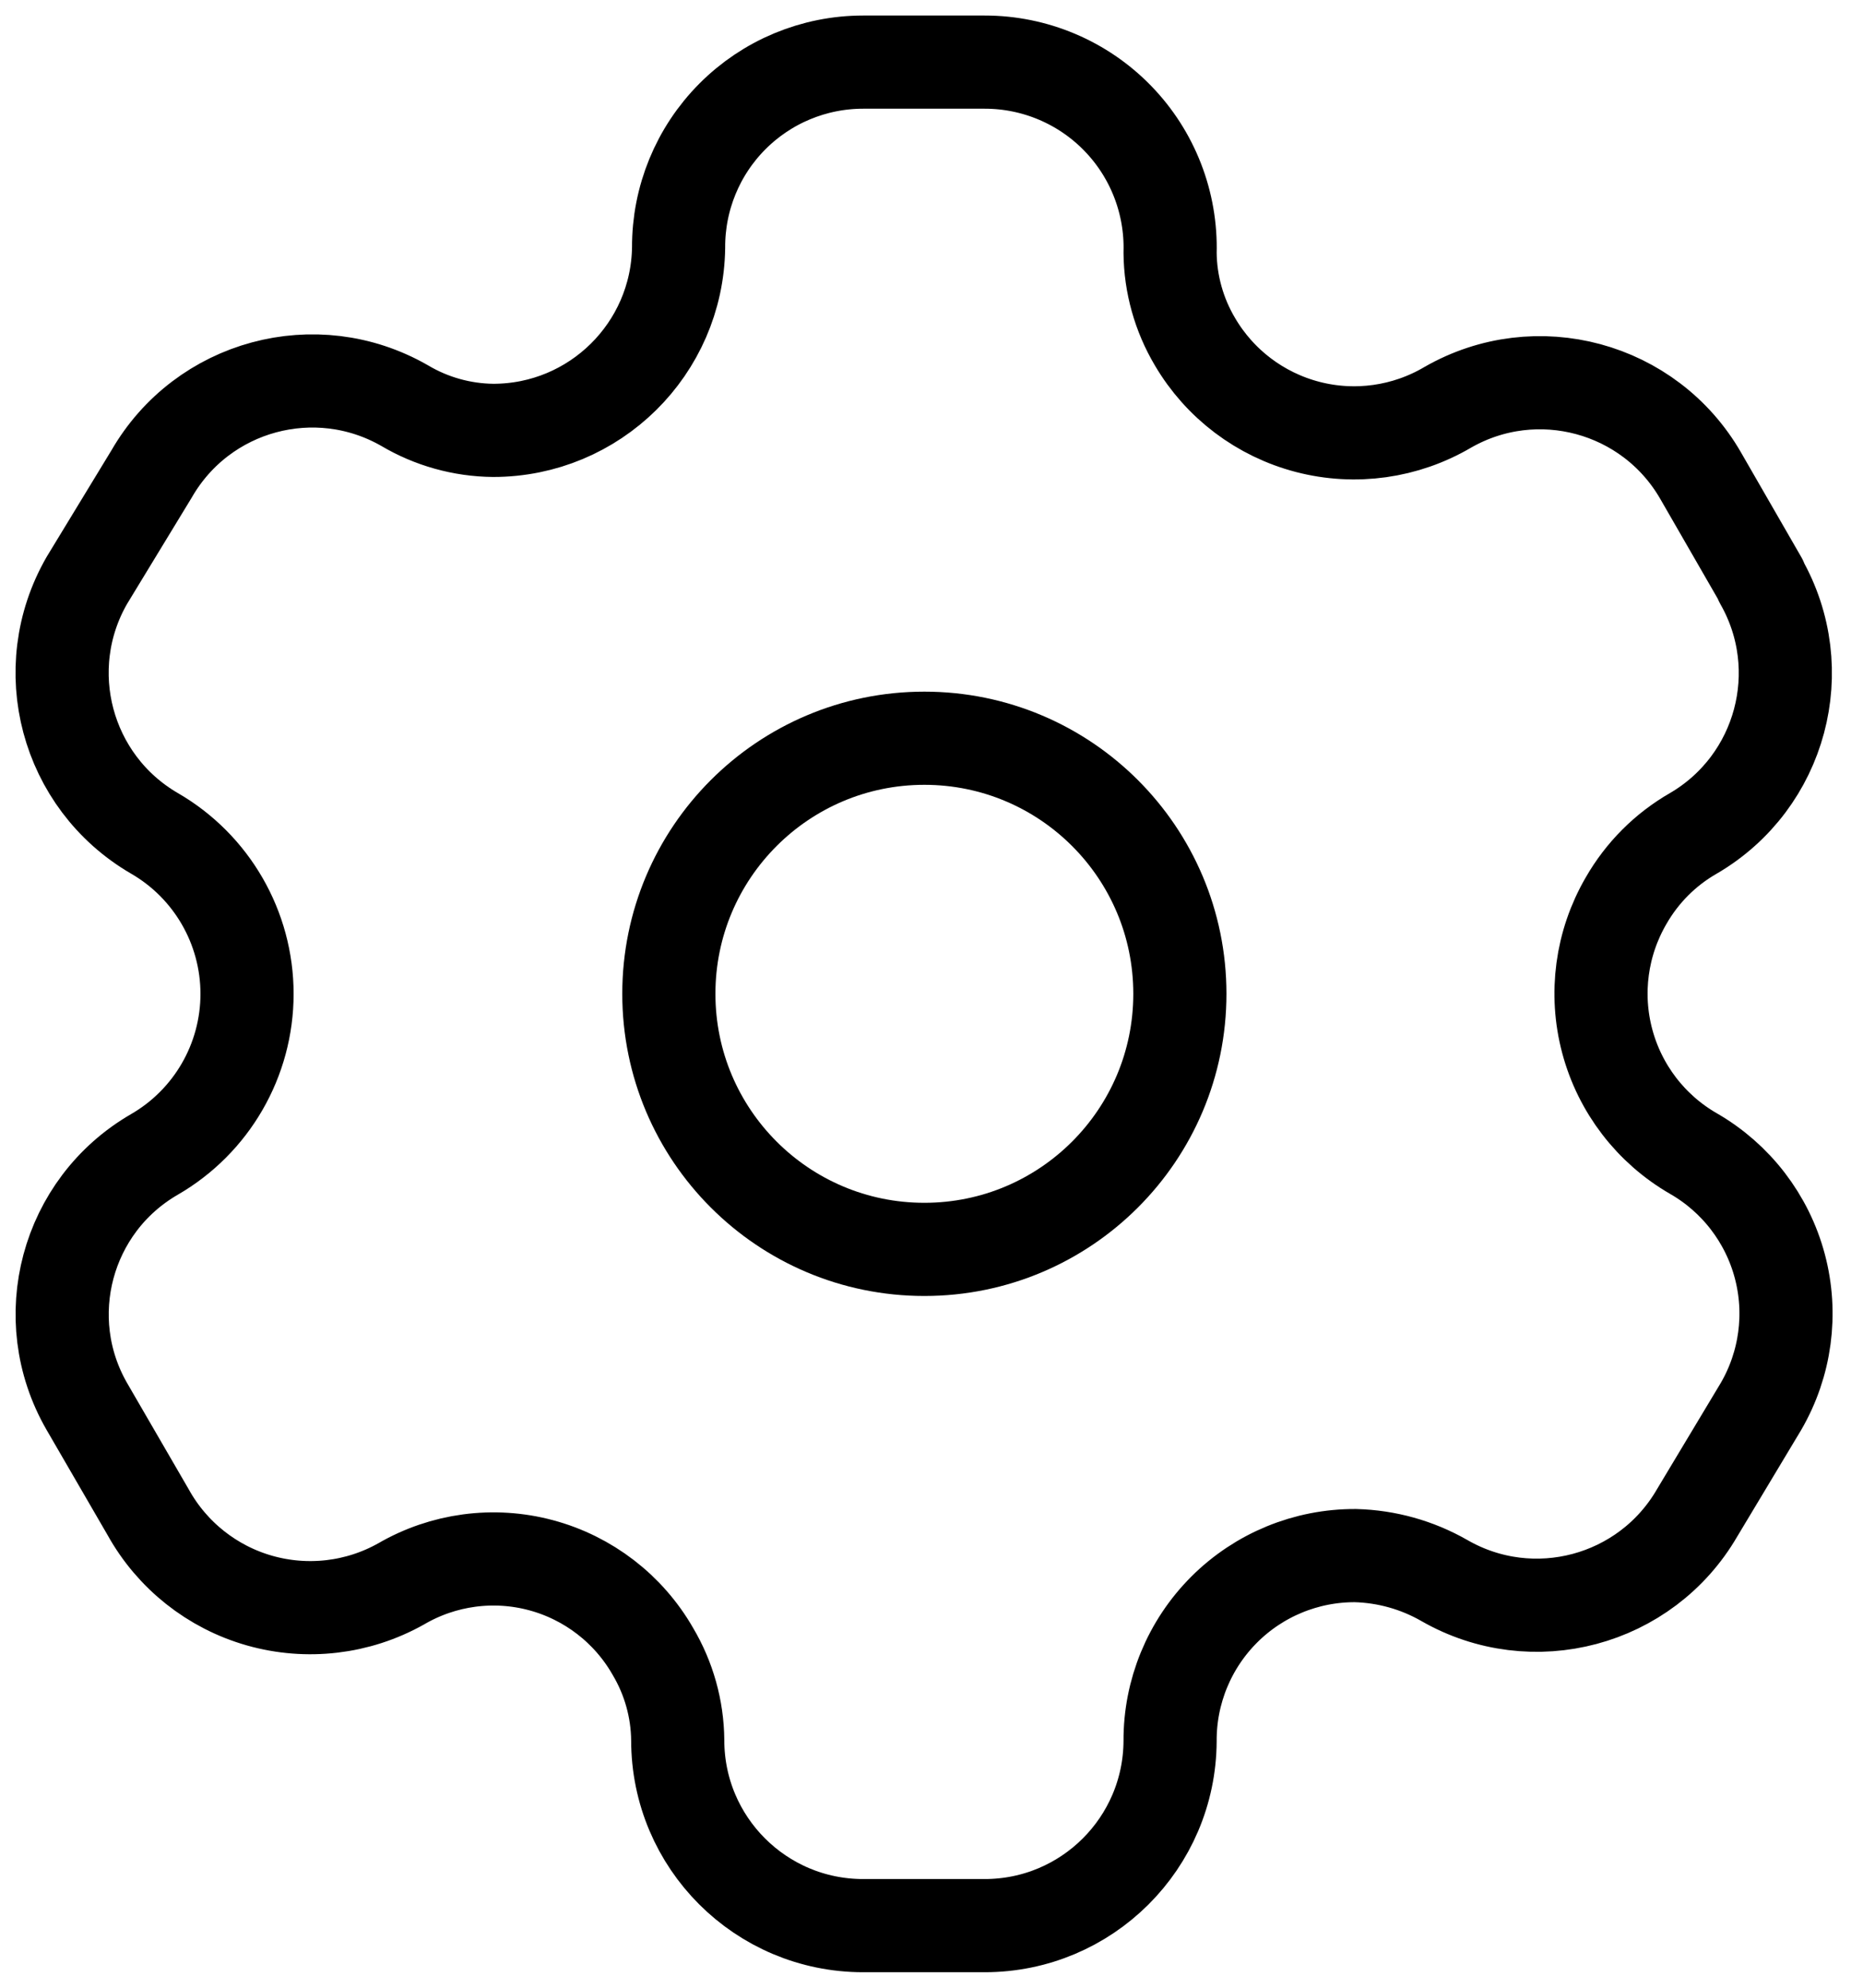
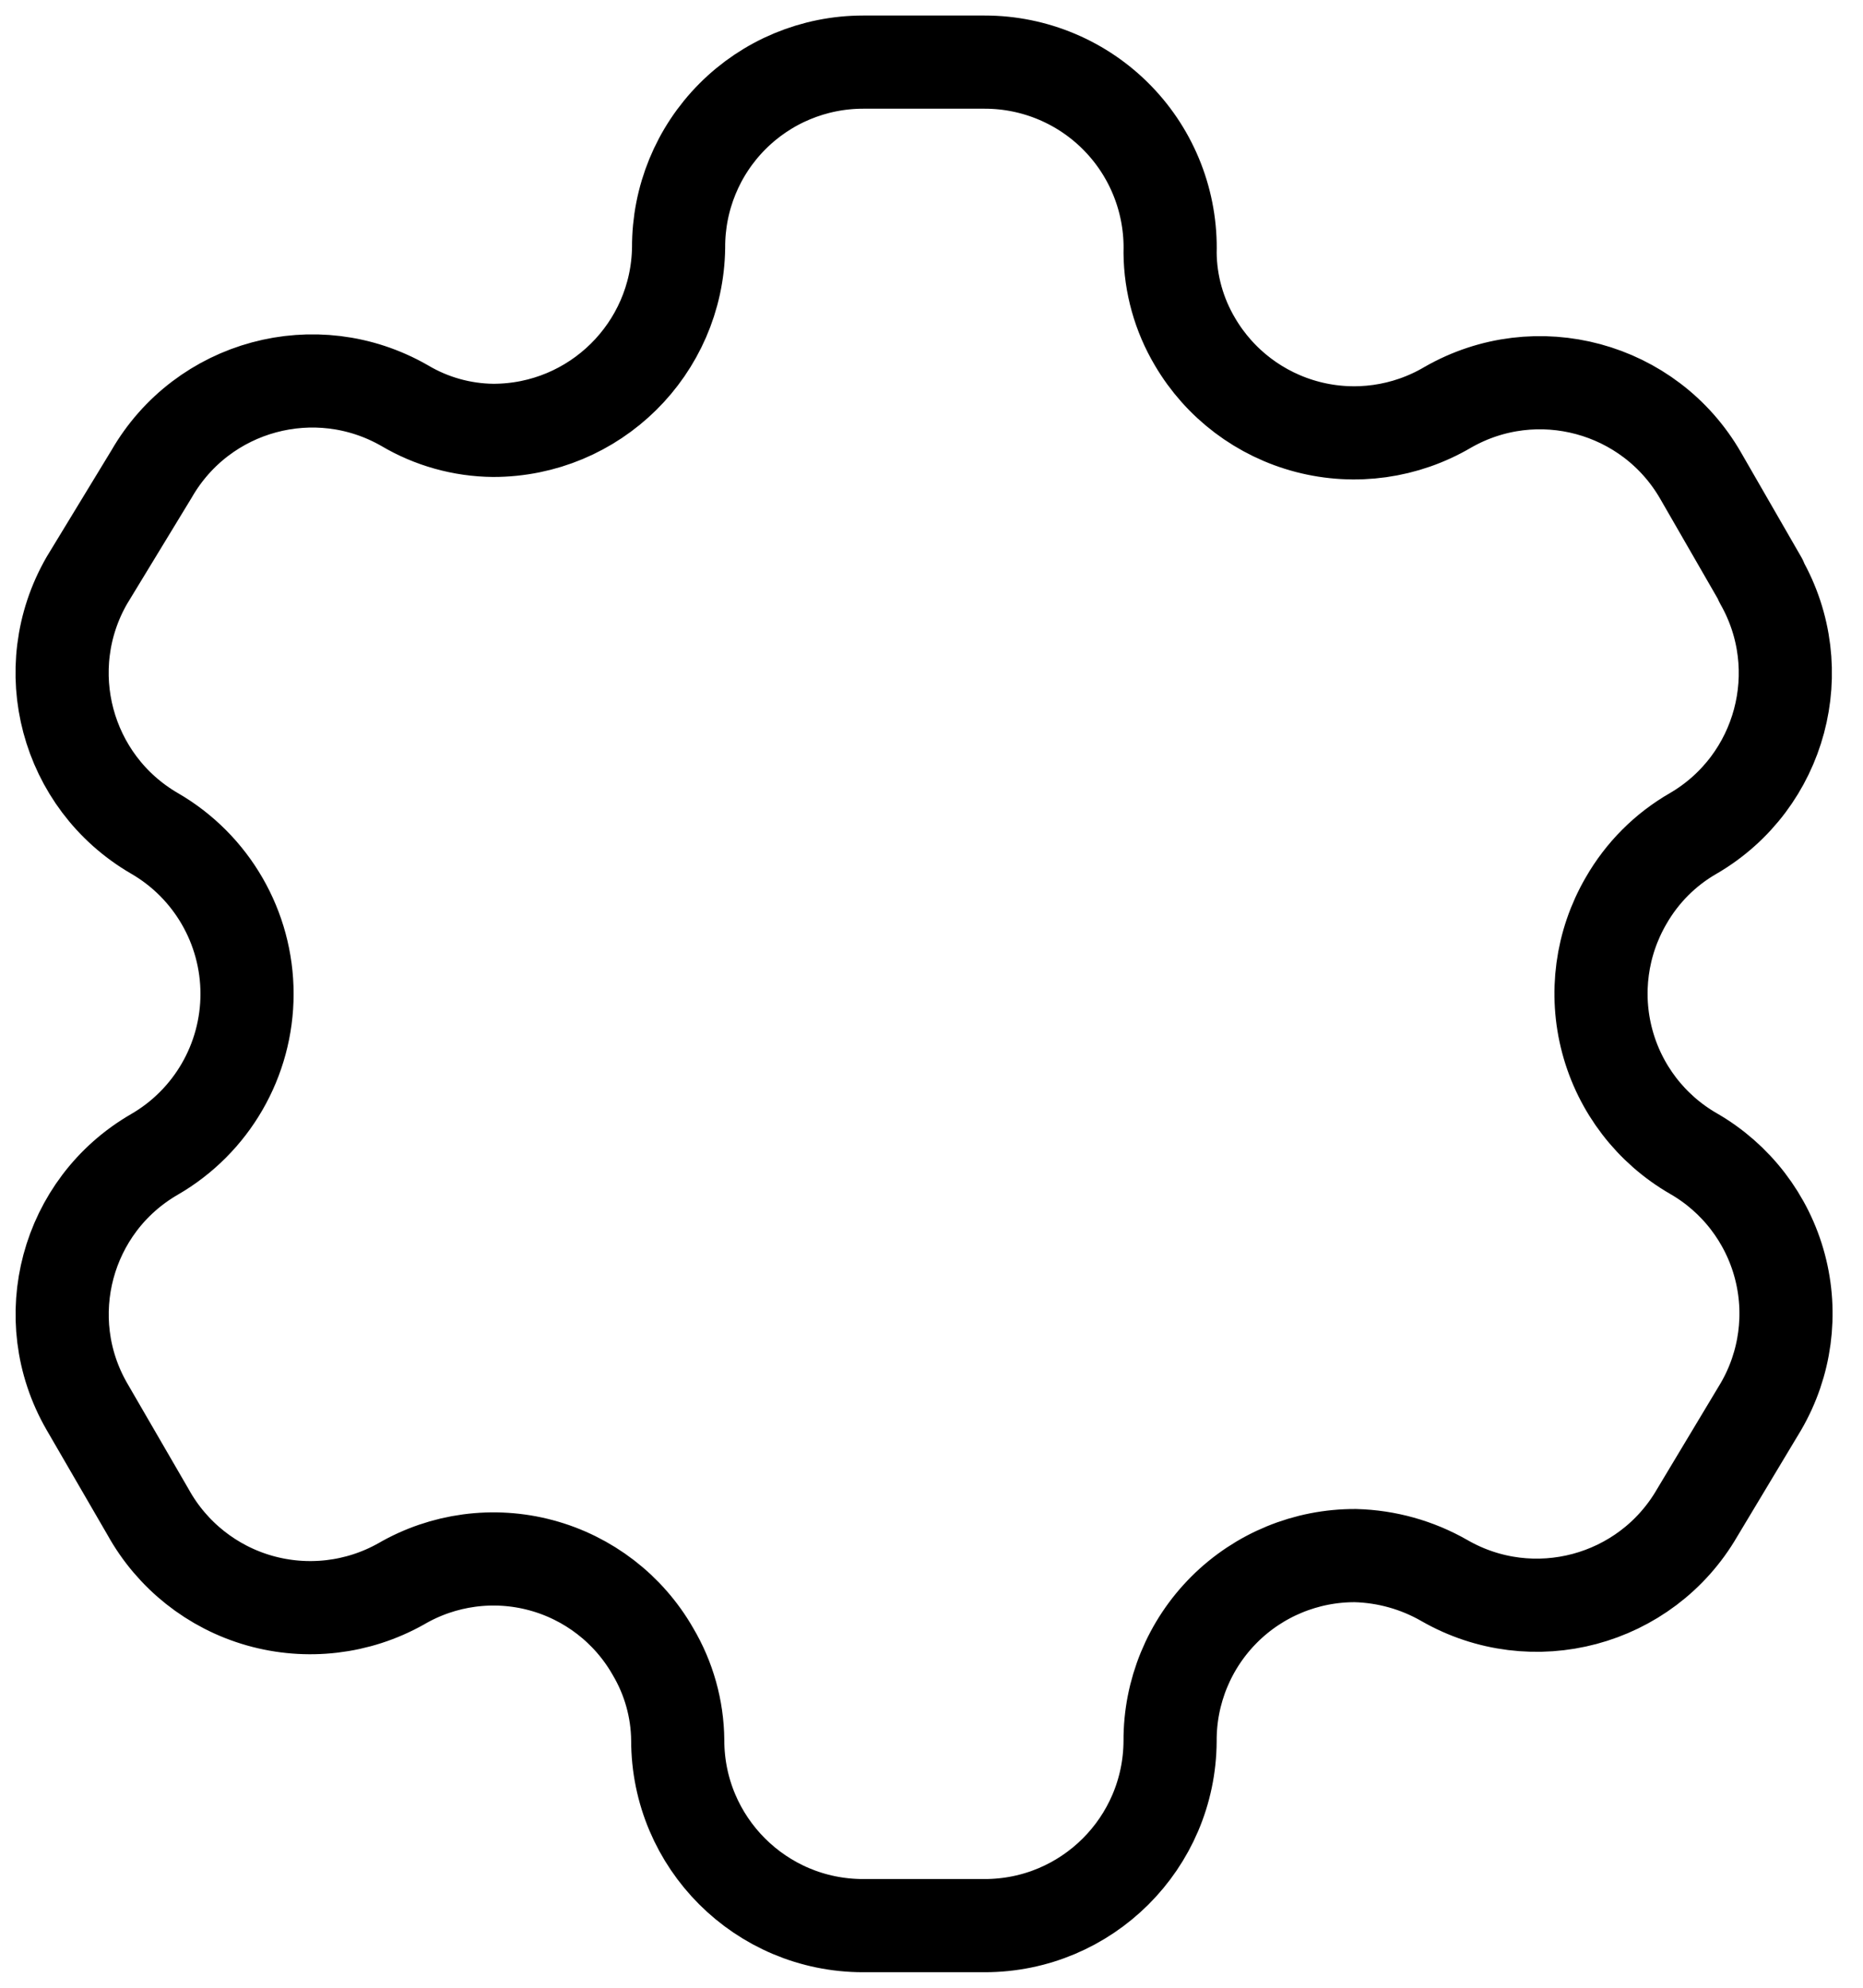
<svg xmlns="http://www.w3.org/2000/svg" width="60" height="64" viewBox="0 0 60 64" fill="none">
  <path fill-rule="evenodd" clip-rule="evenodd" d="M56.713 18.686L54.77 15.314C53.126 12.461 49.483 11.477 46.627 13.114V13.114C45.267 13.915 43.645 14.143 42.117 13.746C40.589 13.349 39.282 12.361 38.484 11C37.971 10.135 37.694 9.149 37.684 8.143V8.143C37.73 6.53 37.122 4.966 35.997 3.809C34.872 2.652 33.327 1.999 31.713 2H27.798C26.217 2 24.701 2.63 23.586 3.751C22.471 4.871 21.848 6.39 21.855 7.971V7.971C21.809 11.236 19.149 13.857 15.884 13.857C14.878 13.847 13.892 13.571 13.027 13.057V13.057C10.17 11.42 6.528 12.404 4.884 15.257L2.798 18.686C1.157 21.535 2.127 25.175 4.97 26.829V26.829C6.817 27.895 7.956 29.867 7.956 32C7.956 34.133 6.817 36.105 4.97 37.171V37.171C2.131 38.814 1.159 42.445 2.798 45.286V45.286L4.77 48.686C5.54 50.075 6.832 51.101 8.36 51.535C9.889 51.969 11.527 51.777 12.913 51V51C14.275 50.205 15.899 49.987 17.422 50.395C18.946 50.803 20.244 51.802 21.027 53.171C21.541 54.037 21.817 55.022 21.827 56.029V56.029C21.827 59.327 24.5 62 27.798 62H31.713C34.999 62 37.668 59.344 37.684 56.057V56.057C37.676 54.471 38.303 52.948 39.425 51.826C40.546 50.705 42.069 50.078 43.656 50.086C44.659 50.113 45.641 50.387 46.513 50.886V50.886C49.362 52.527 53.002 51.557 54.655 48.714V48.714L56.713 45.286C57.509 43.919 57.727 42.291 57.32 40.763C56.912 39.234 55.912 37.932 54.541 37.143V37.143C53.17 36.354 52.17 35.051 51.763 33.523C51.355 31.994 51.574 30.367 52.37 29C52.888 28.096 53.637 27.346 54.541 26.829V26.829C57.367 25.176 58.335 21.557 56.713 18.714V18.714V18.686Z" stroke="black" stroke-width="3" stroke-linecap="round" stroke-linejoin="round" />
-   <ellipse cx="29.77" cy="31.998" rx="8.229" ry="8.229" stroke="black" stroke-width="3" stroke-linecap="round" stroke-linejoin="round" />
</svg>